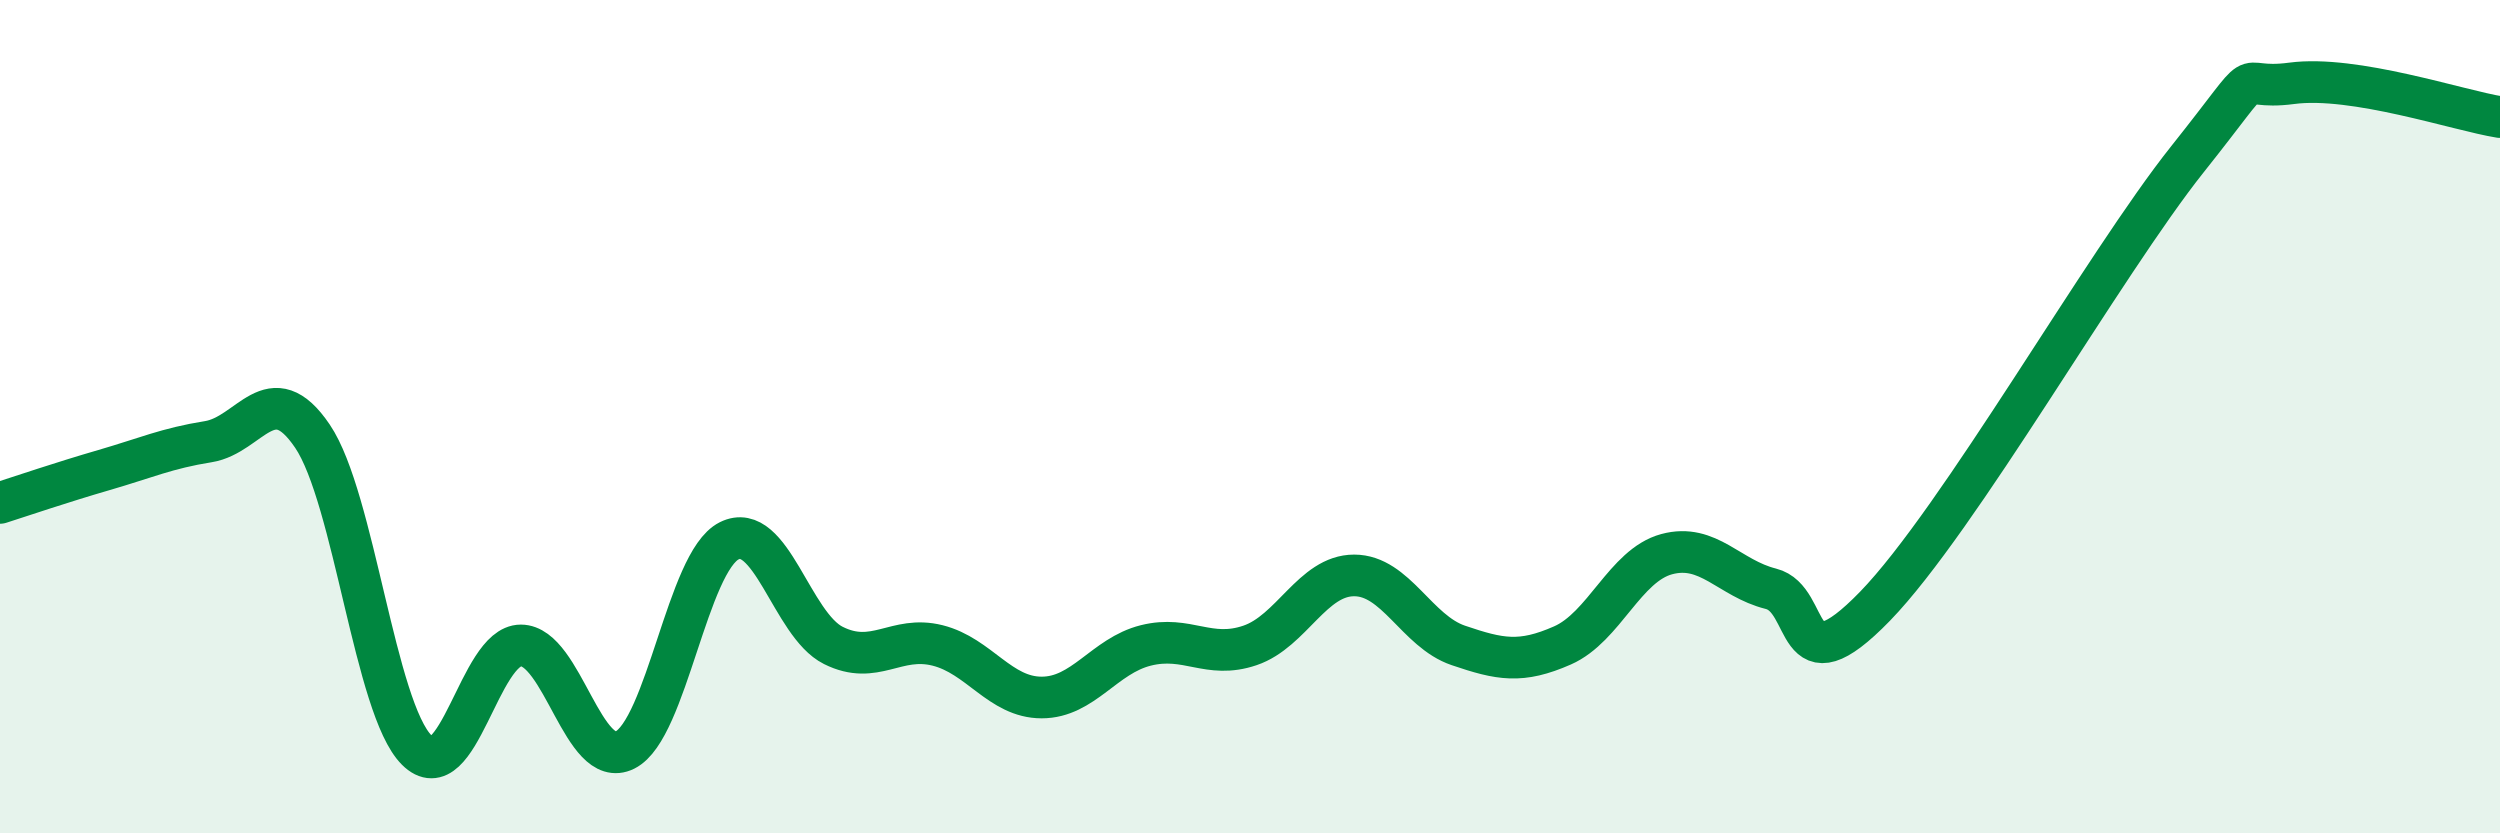
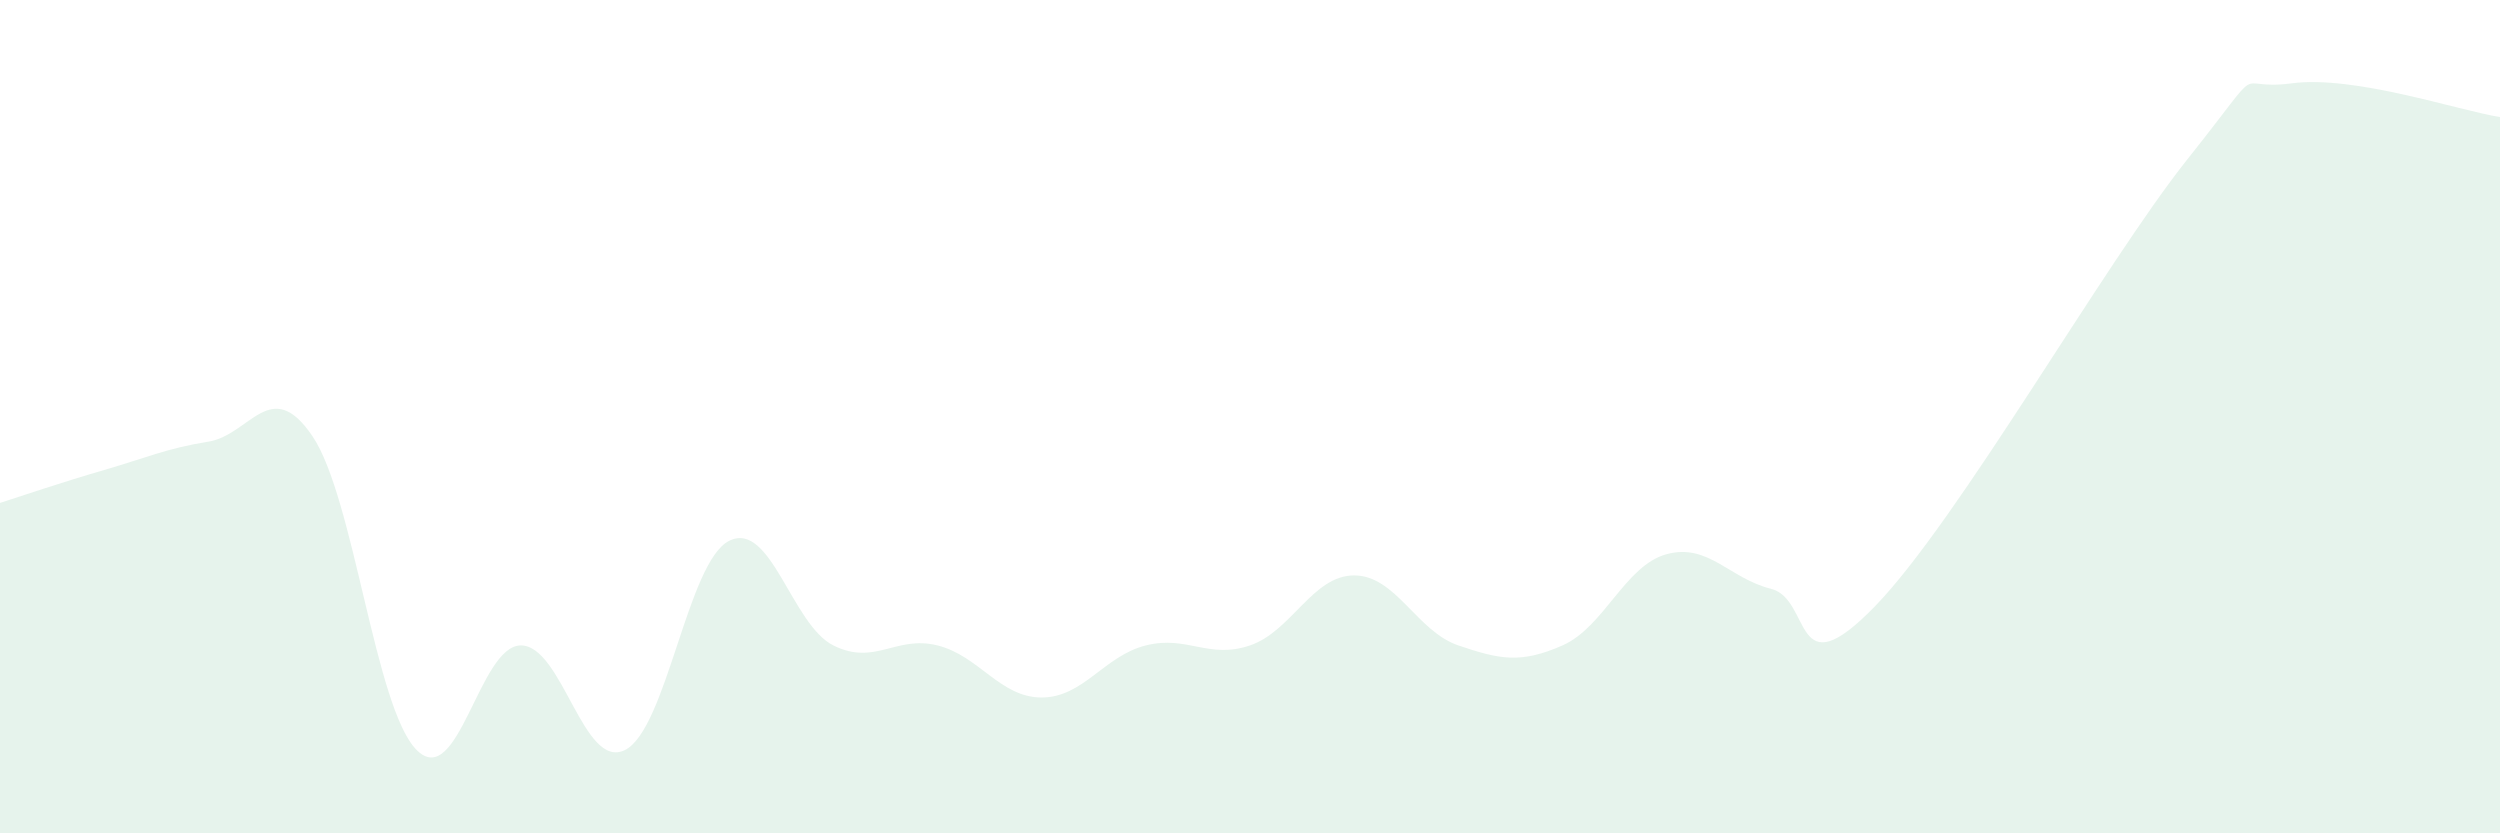
<svg xmlns="http://www.w3.org/2000/svg" width="60" height="20" viewBox="0 0 60 20">
  <path d="M 0,12.07 C 0.5,11.91 1.5,11.57 2.5,11.28 C 3.5,10.99 4,10.76 5,10.6 C 6,10.44 6.5,8.99 7.5,10.47 C 8.5,11.95 9,17 10,18 C 11,19 11.5,15.49 12.5,15.49 C 13.5,15.49 14,18.5 15,18 C 16,17.5 16.5,13.48 17.5,12.98 C 18.5,12.48 19,14.99 20,15.49 C 21,15.99 21.5,15.24 22.5,15.49 C 23.5,15.74 24,16.74 25,16.74 C 26,16.74 26.5,15.74 27.5,15.49 C 28.5,15.24 29,15.83 30,15.49 C 31,15.15 31.5,13.81 32.5,13.81 C 33.5,13.81 34,15.15 35,15.49 C 36,15.83 36.5,15.93 37.5,15.49 C 38.5,15.05 39,13.57 40,13.3 C 41,13.03 41.5,13.88 42.5,14.13 C 43.5,14.38 43,16.61 45,14.55 C 47,12.49 50.5,6.33 52.5,3.82 C 54.5,1.31 53.5,2.2 55,2 C 56.5,1.8 59,2.65 60,2.81L60 20L0 20Z" fill="#008740" opacity="0.1" stroke-linecap="round" stroke-linejoin="round" />
-   <path d="M 0,12.07 C 0.5,11.91 1.5,11.57 2.5,11.28 C 3.5,10.99 4,10.76 5,10.6 C 6,10.44 6.5,8.99 7.5,10.47 C 8.5,11.95 9,17 10,18 C 11,19 11.5,15.49 12.5,15.49 C 13.5,15.49 14,18.5 15,18 C 16,17.5 16.5,13.48 17.5,12.98 C 18.5,12.48 19,14.99 20,15.49 C 21,15.99 21.5,15.24 22.5,15.49 C 23.5,15.74 24,16.74 25,16.74 C 26,16.74 26.5,15.74 27.5,15.49 C 28.5,15.24 29,15.83 30,15.49 C 31,15.15 31.5,13.81 32.5,13.81 C 33.5,13.81 34,15.15 35,15.49 C 36,15.83 36.5,15.93 37.5,15.49 C 38.5,15.05 39,13.57 40,13.3 C 41,13.03 41.5,13.88 42.5,14.13 C 43.5,14.38 43,16.61 45,14.55 C 47,12.49 50.5,6.33 52.5,3.82 C 54.5,1.31 53.5,2.2 55,2 C 56.5,1.8 59,2.65 60,2.81" stroke="#008740" stroke-width="1" fill="none" stroke-linecap="round" stroke-linejoin="round" />
</svg>